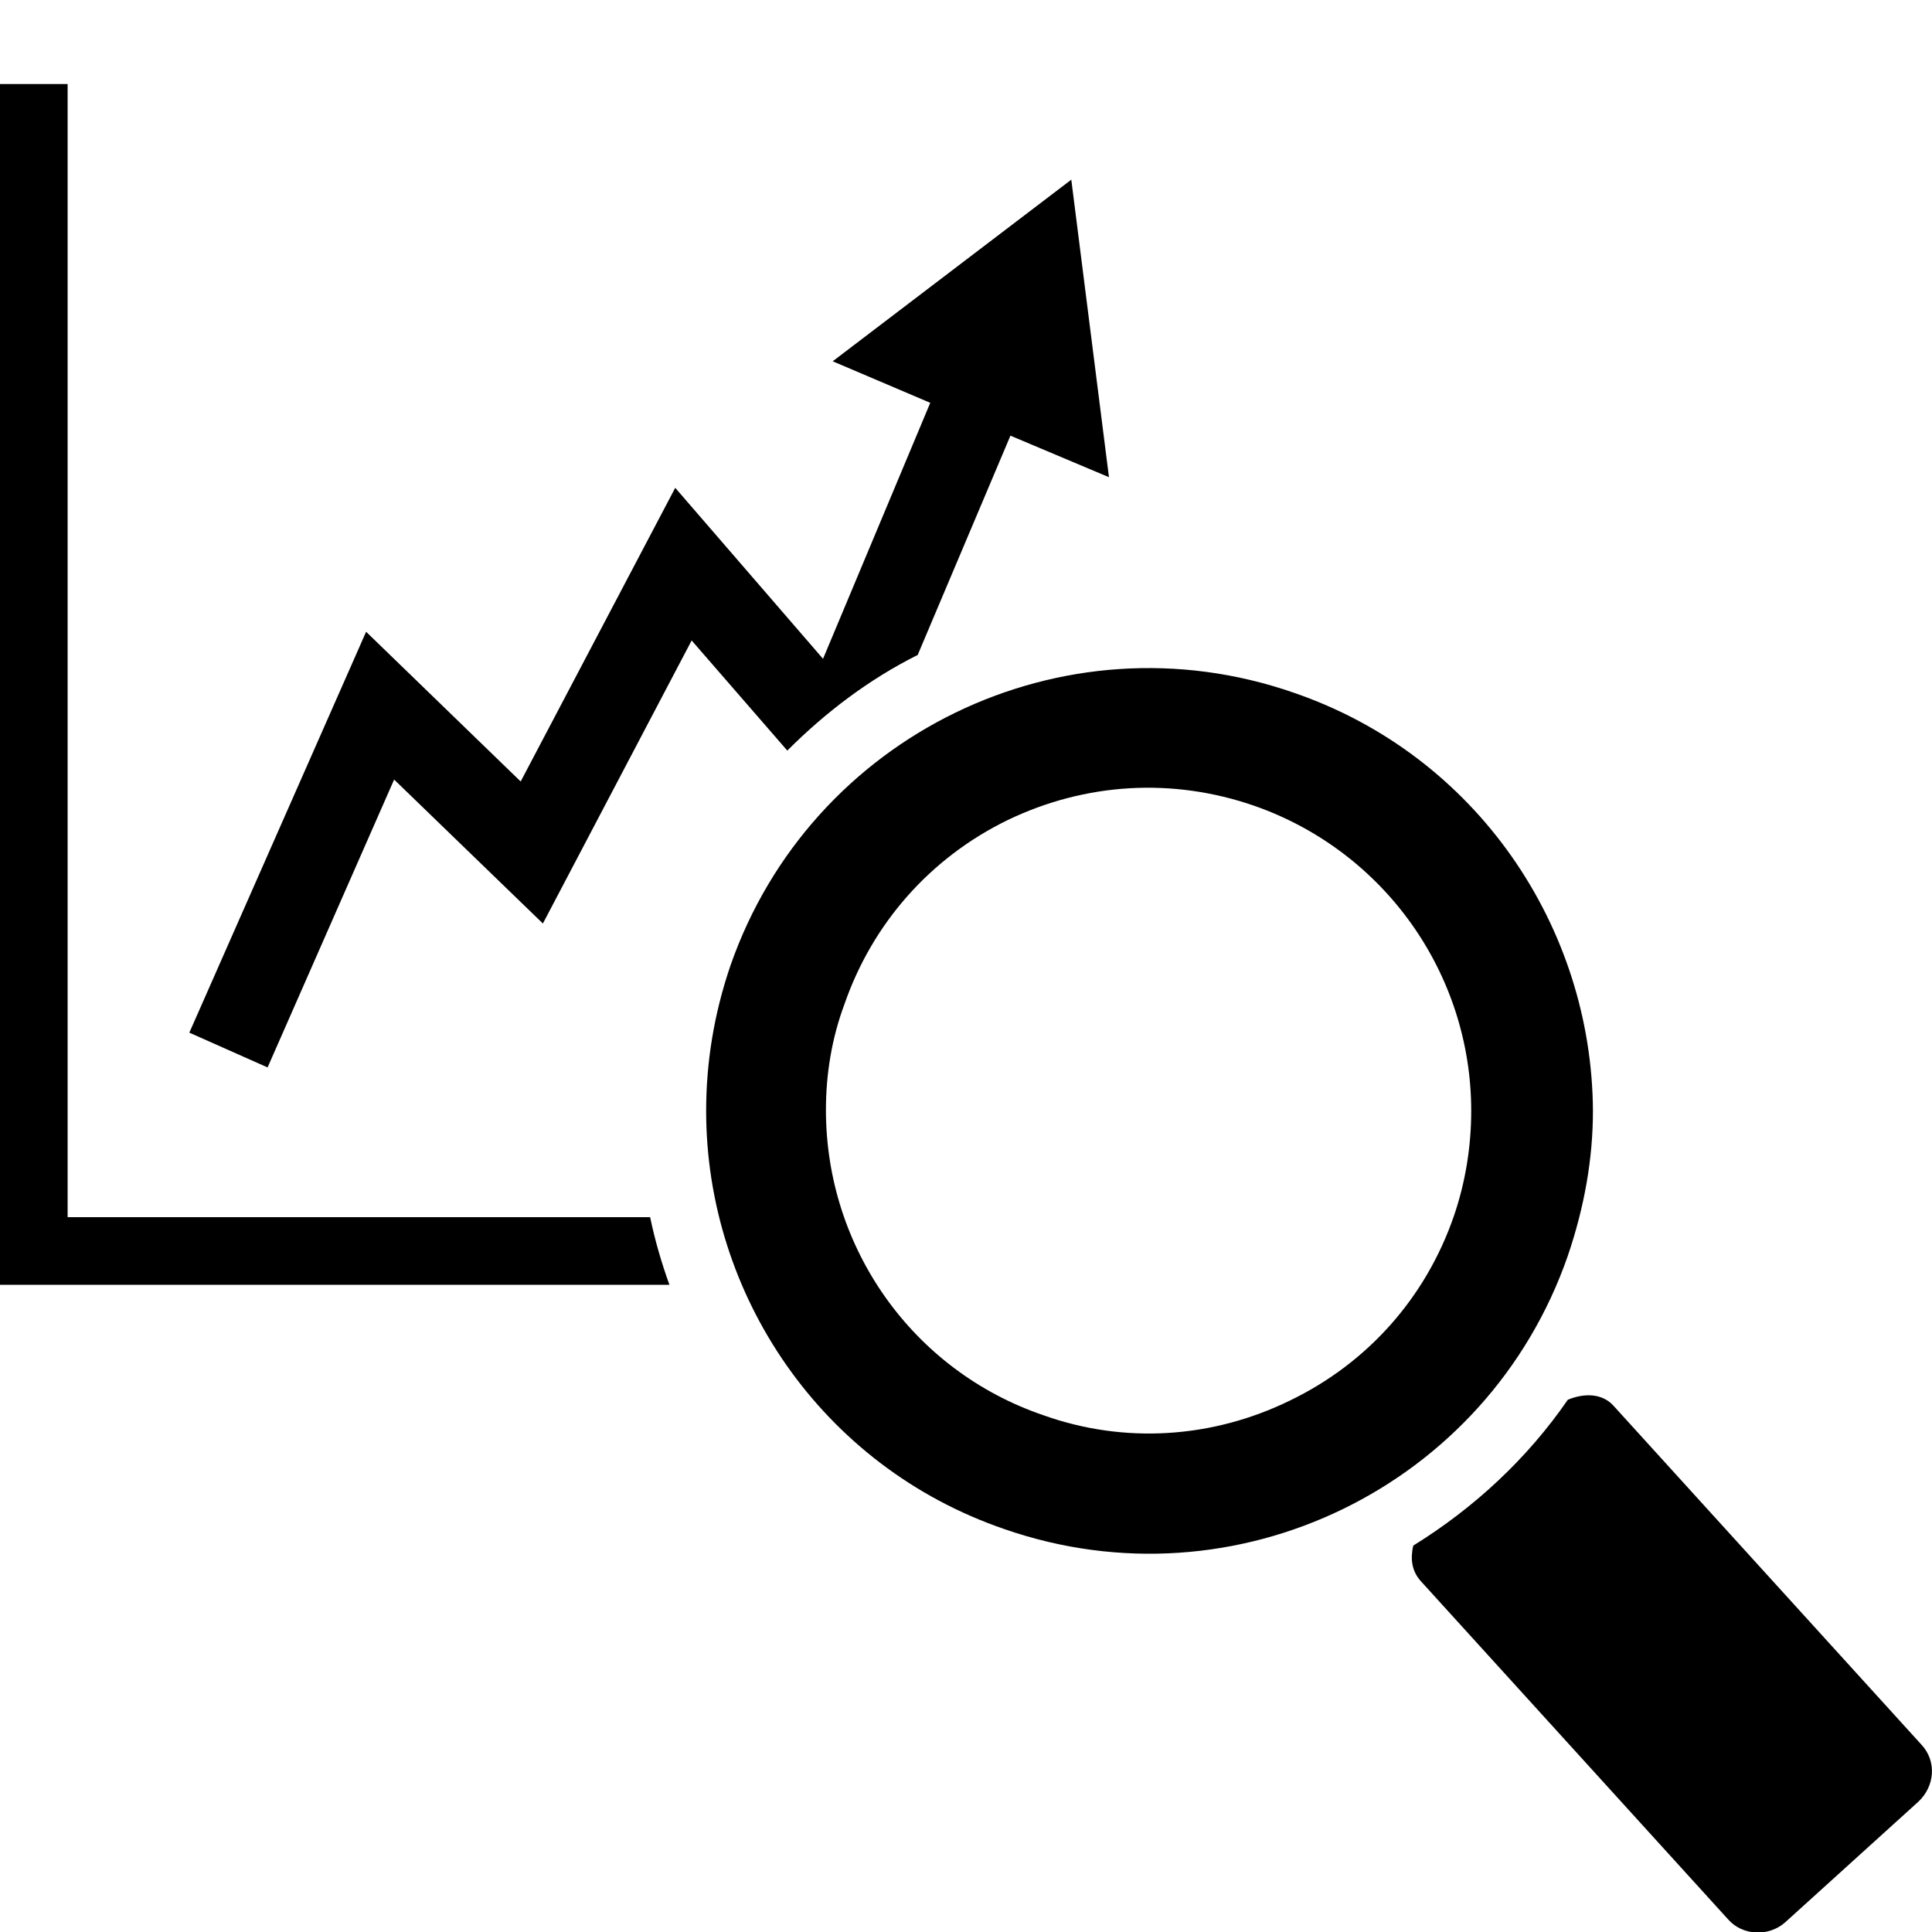
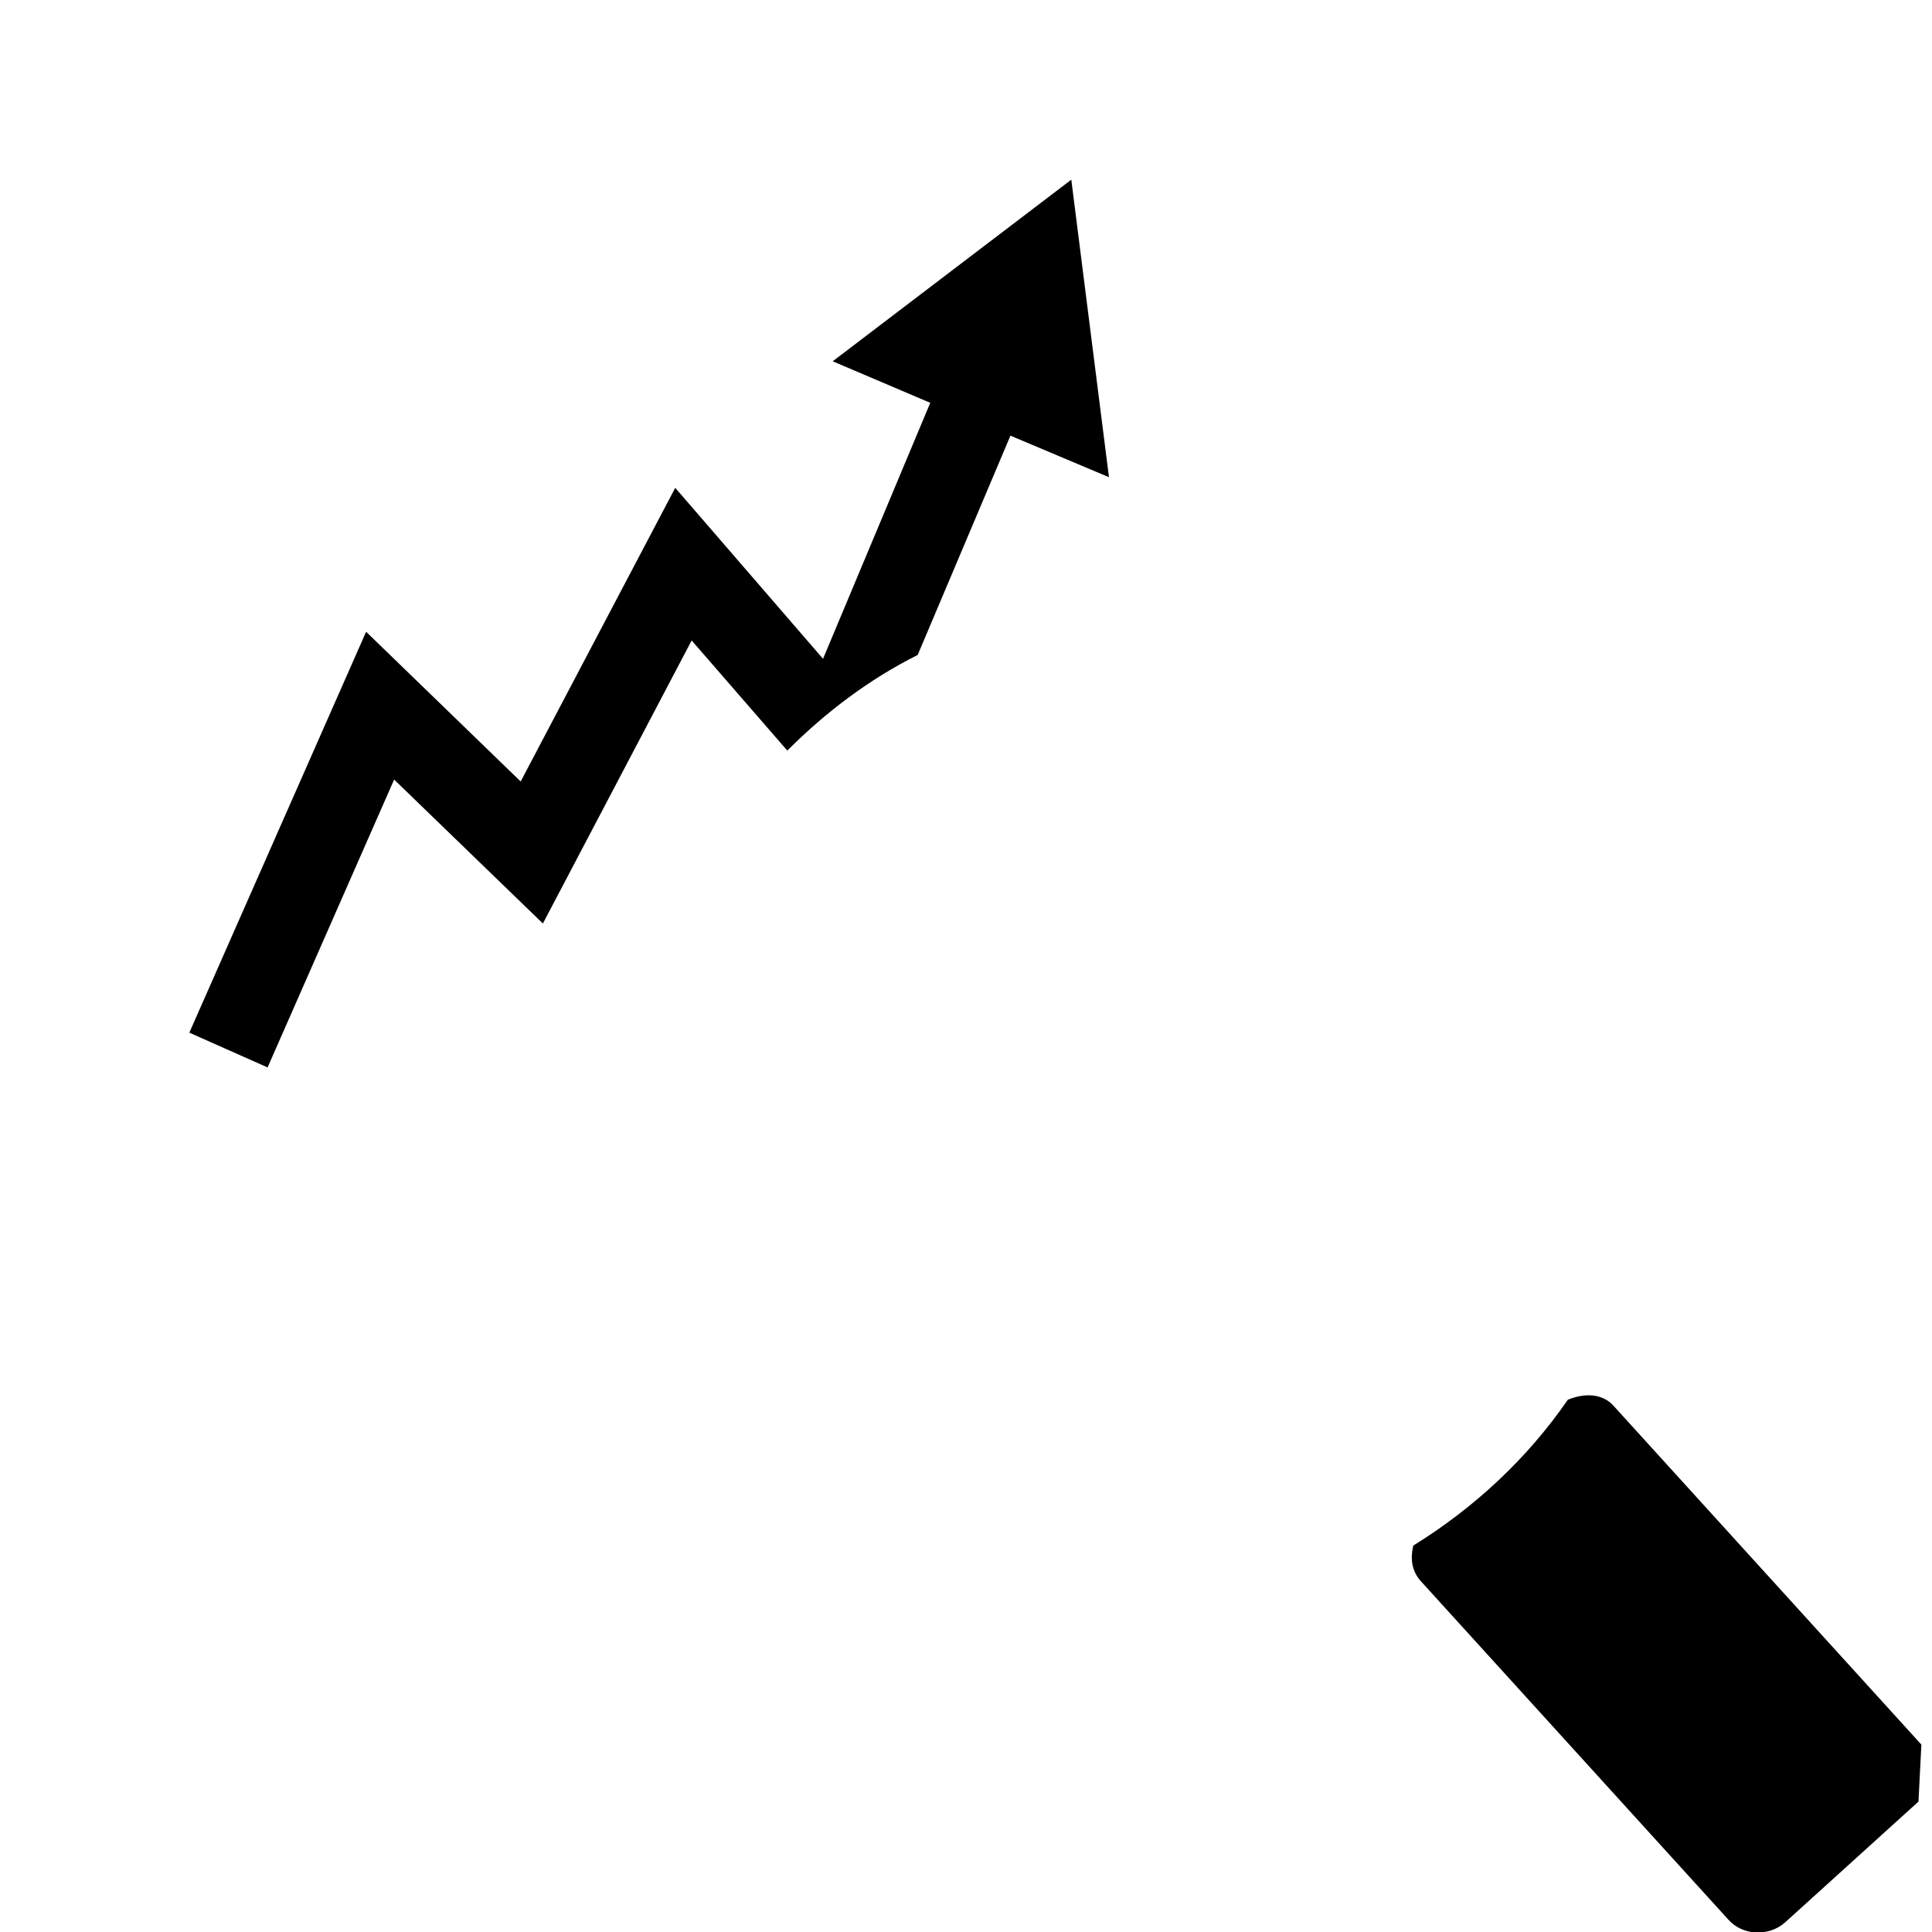
<svg xmlns="http://www.w3.org/2000/svg" version="1.1" id="Layer_1" x="0px" y="0px" viewBox="0 0 200 200" style="enable-background:new 0 0 200 200;" xml:space="preserve">
  <g>
-     <path d="M67.3,126c0.5,2.4,1.2,4.8,2,7H0V8.7h7V126H67.3z" />
    <path d="M95,67.8l9.6-22.7l10.2,4.3l-3.9-30.8L86.2,37.4l10.1,4.3L85.2,68.2L69.9,50.5l-16,30.4l-16-15.5l-18.3,41.5l8.1,3.6   l13.1-29.8l15.4,14.9l15.4-29.3l9.9,11.4C85.5,73.7,90,70.3,95,67.8z" />
-     <path d="M198.9,180.6l-31.8-35c-1.2-1.4-3.1-1.4-4.8-0.7c-4.2,6.1-9.7,11.2-16,15.1c-0.3,1.3-0.2,2.6,0.8,3.7l31.8,35   c1.5,1.7,4.2,1.8,5.9,0.3l13.8-12.5C200.3,184.9,200.5,182.3,198.9,180.6z" />
-     <path d="M133.9,71.7c-23.9-8.3-50,4.4-58.3,28.3c-1.7,5-2.5,10-2.5,15c0,19,11.9,36.8,30.9,43.3c23.9,8.3,50-4.4,58.3-28.3   c1.7-5,2.6-10,2.6-15C164.8,96,152.9,78.2,133.9,71.7z M150.5,125.9c-2.9,8.4-8.9,15.2-17,19.1c-8,3.9-17.1,4.5-25.5,1.5   c-13.5-4.6-22.5-17.3-22.5-31.6c0-3.7,0.6-7.4,1.9-10.9c2.9-8.4,8.9-15.2,16.9-19.1c8.1-3.9,17.1-4.4,25.5-1.5   c13.5,4.7,22.5,17.4,22.5,31.6C152.3,118.7,151.7,122.4,150.5,125.9z" />
+     <path d="M198.9,180.6l-31.8-35c-1.2-1.4-3.1-1.4-4.8-0.7c-4.2,6.1-9.7,11.2-16,15.1c-0.3,1.3-0.2,2.6,0.8,3.7l31.8,35   c1.5,1.7,4.2,1.8,5.9,0.3l13.8-12.5z" />
  </g>
</svg>